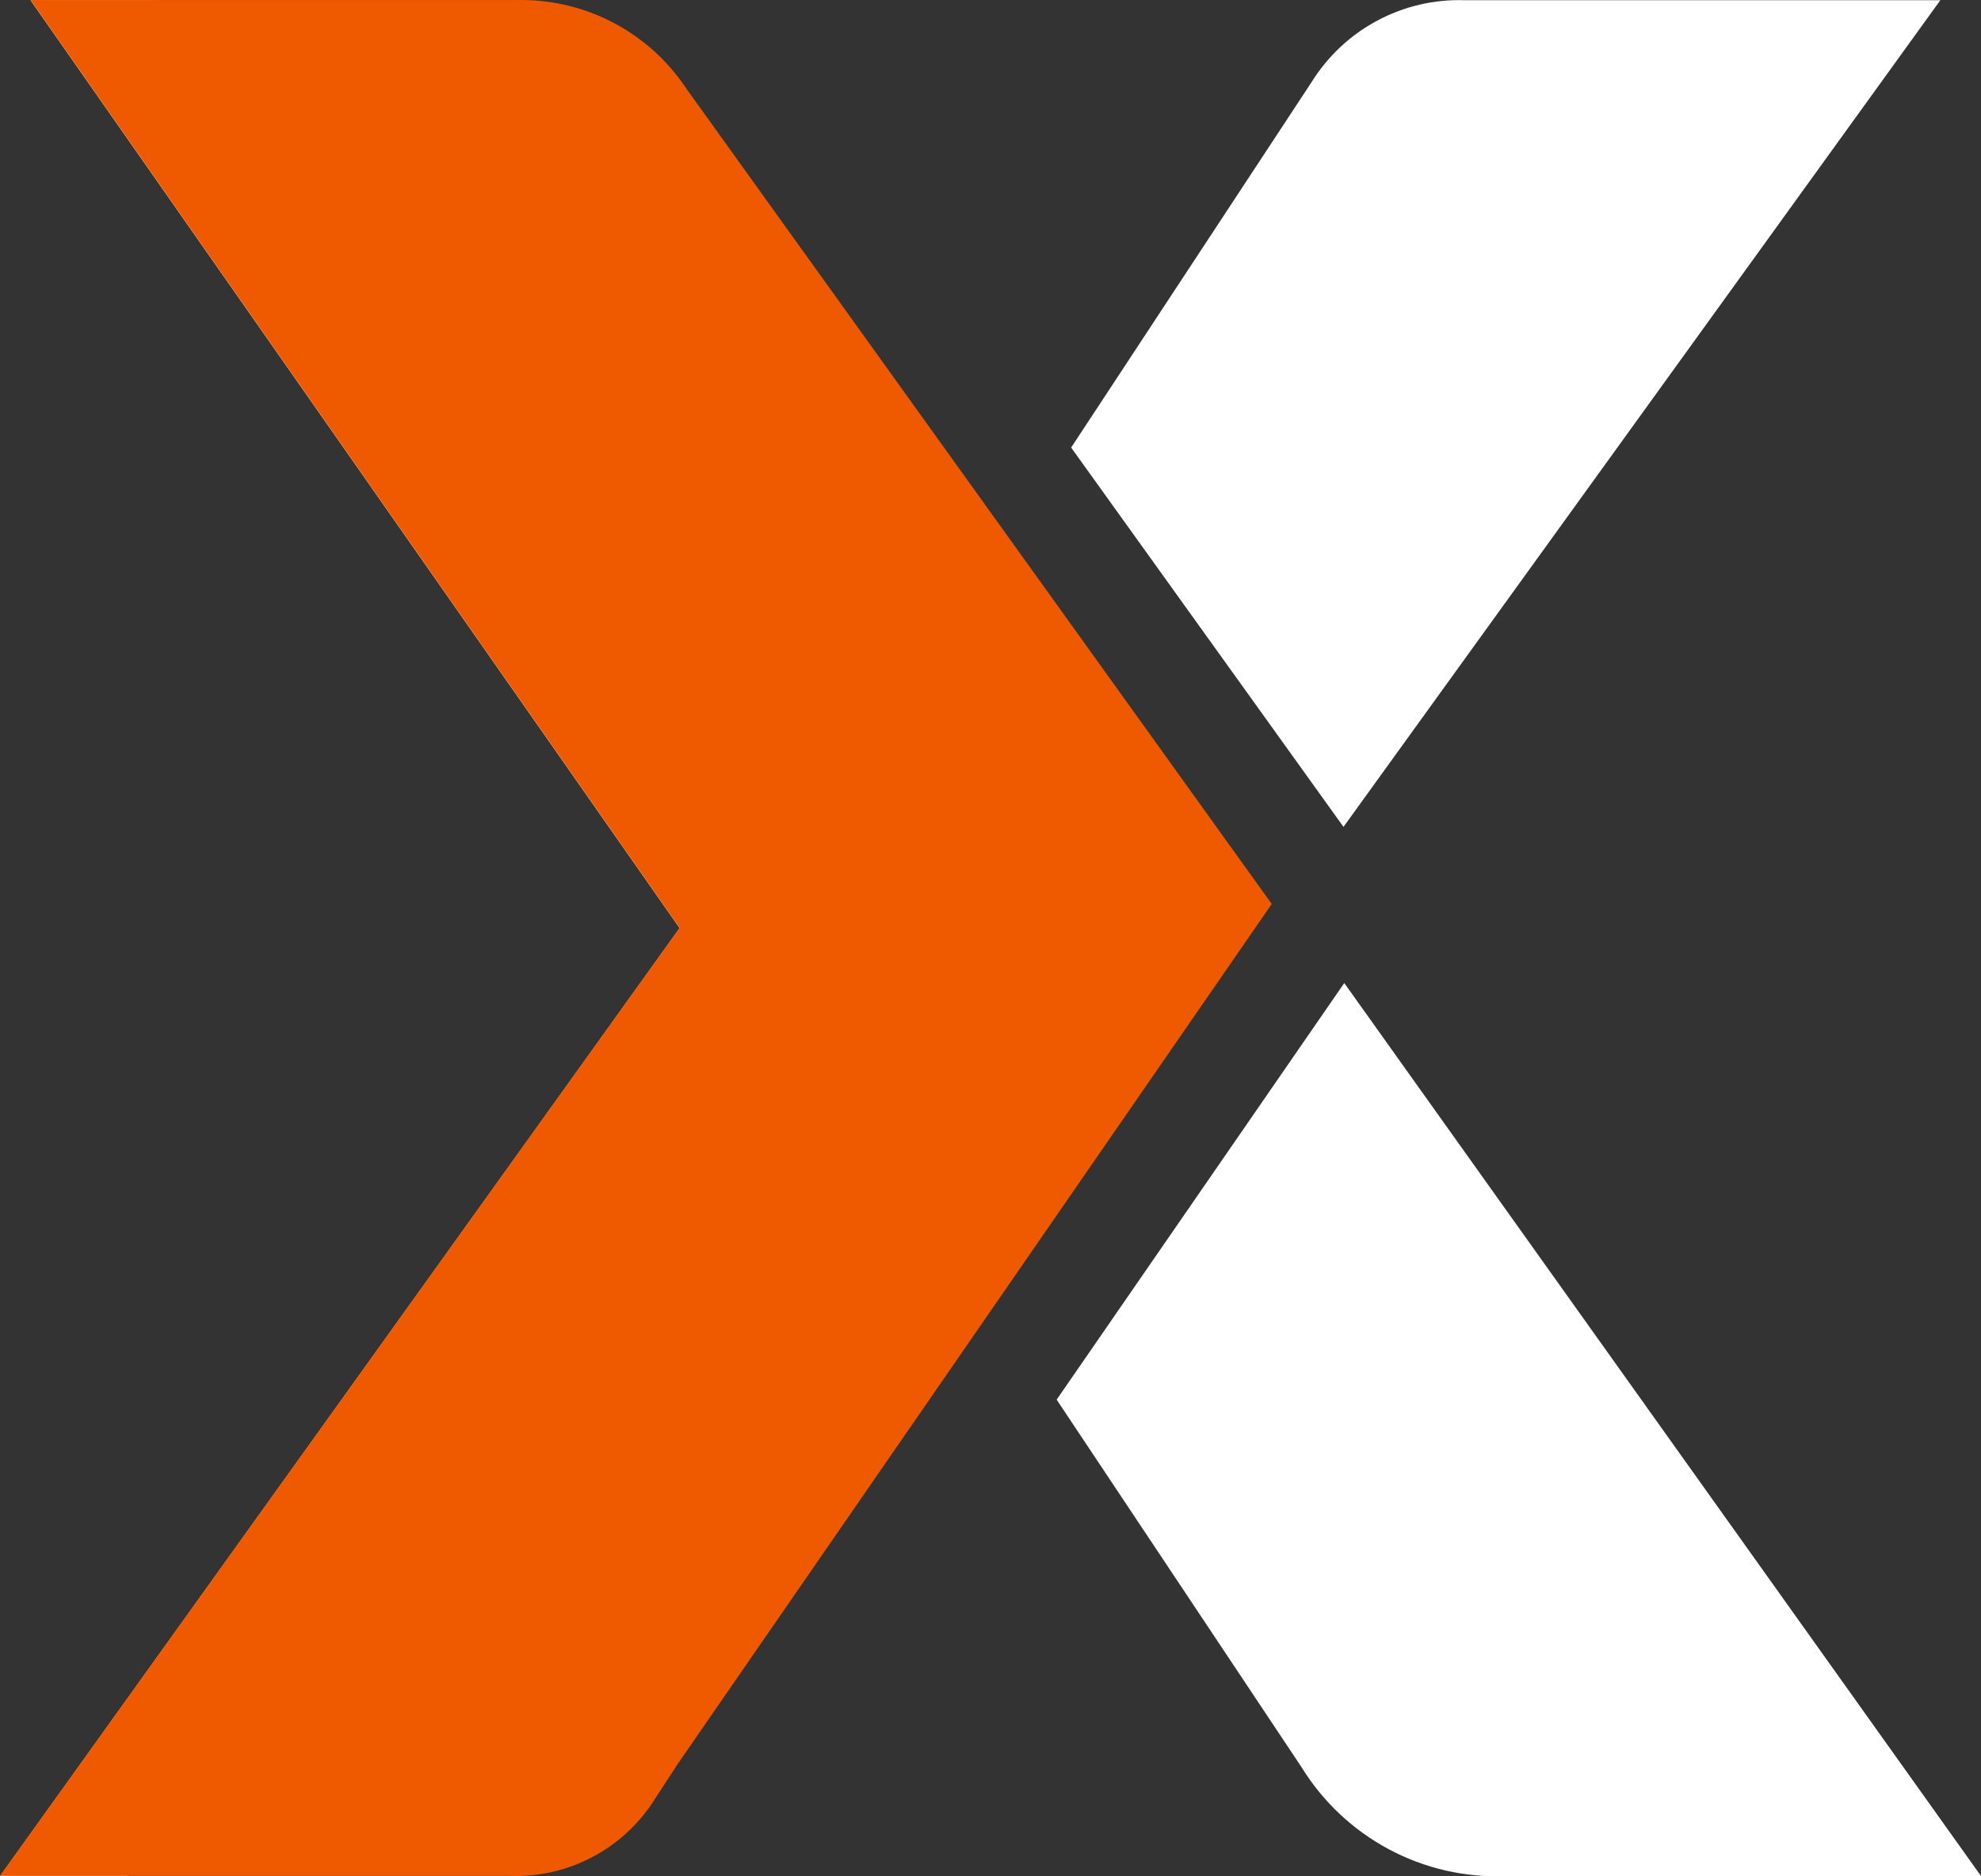
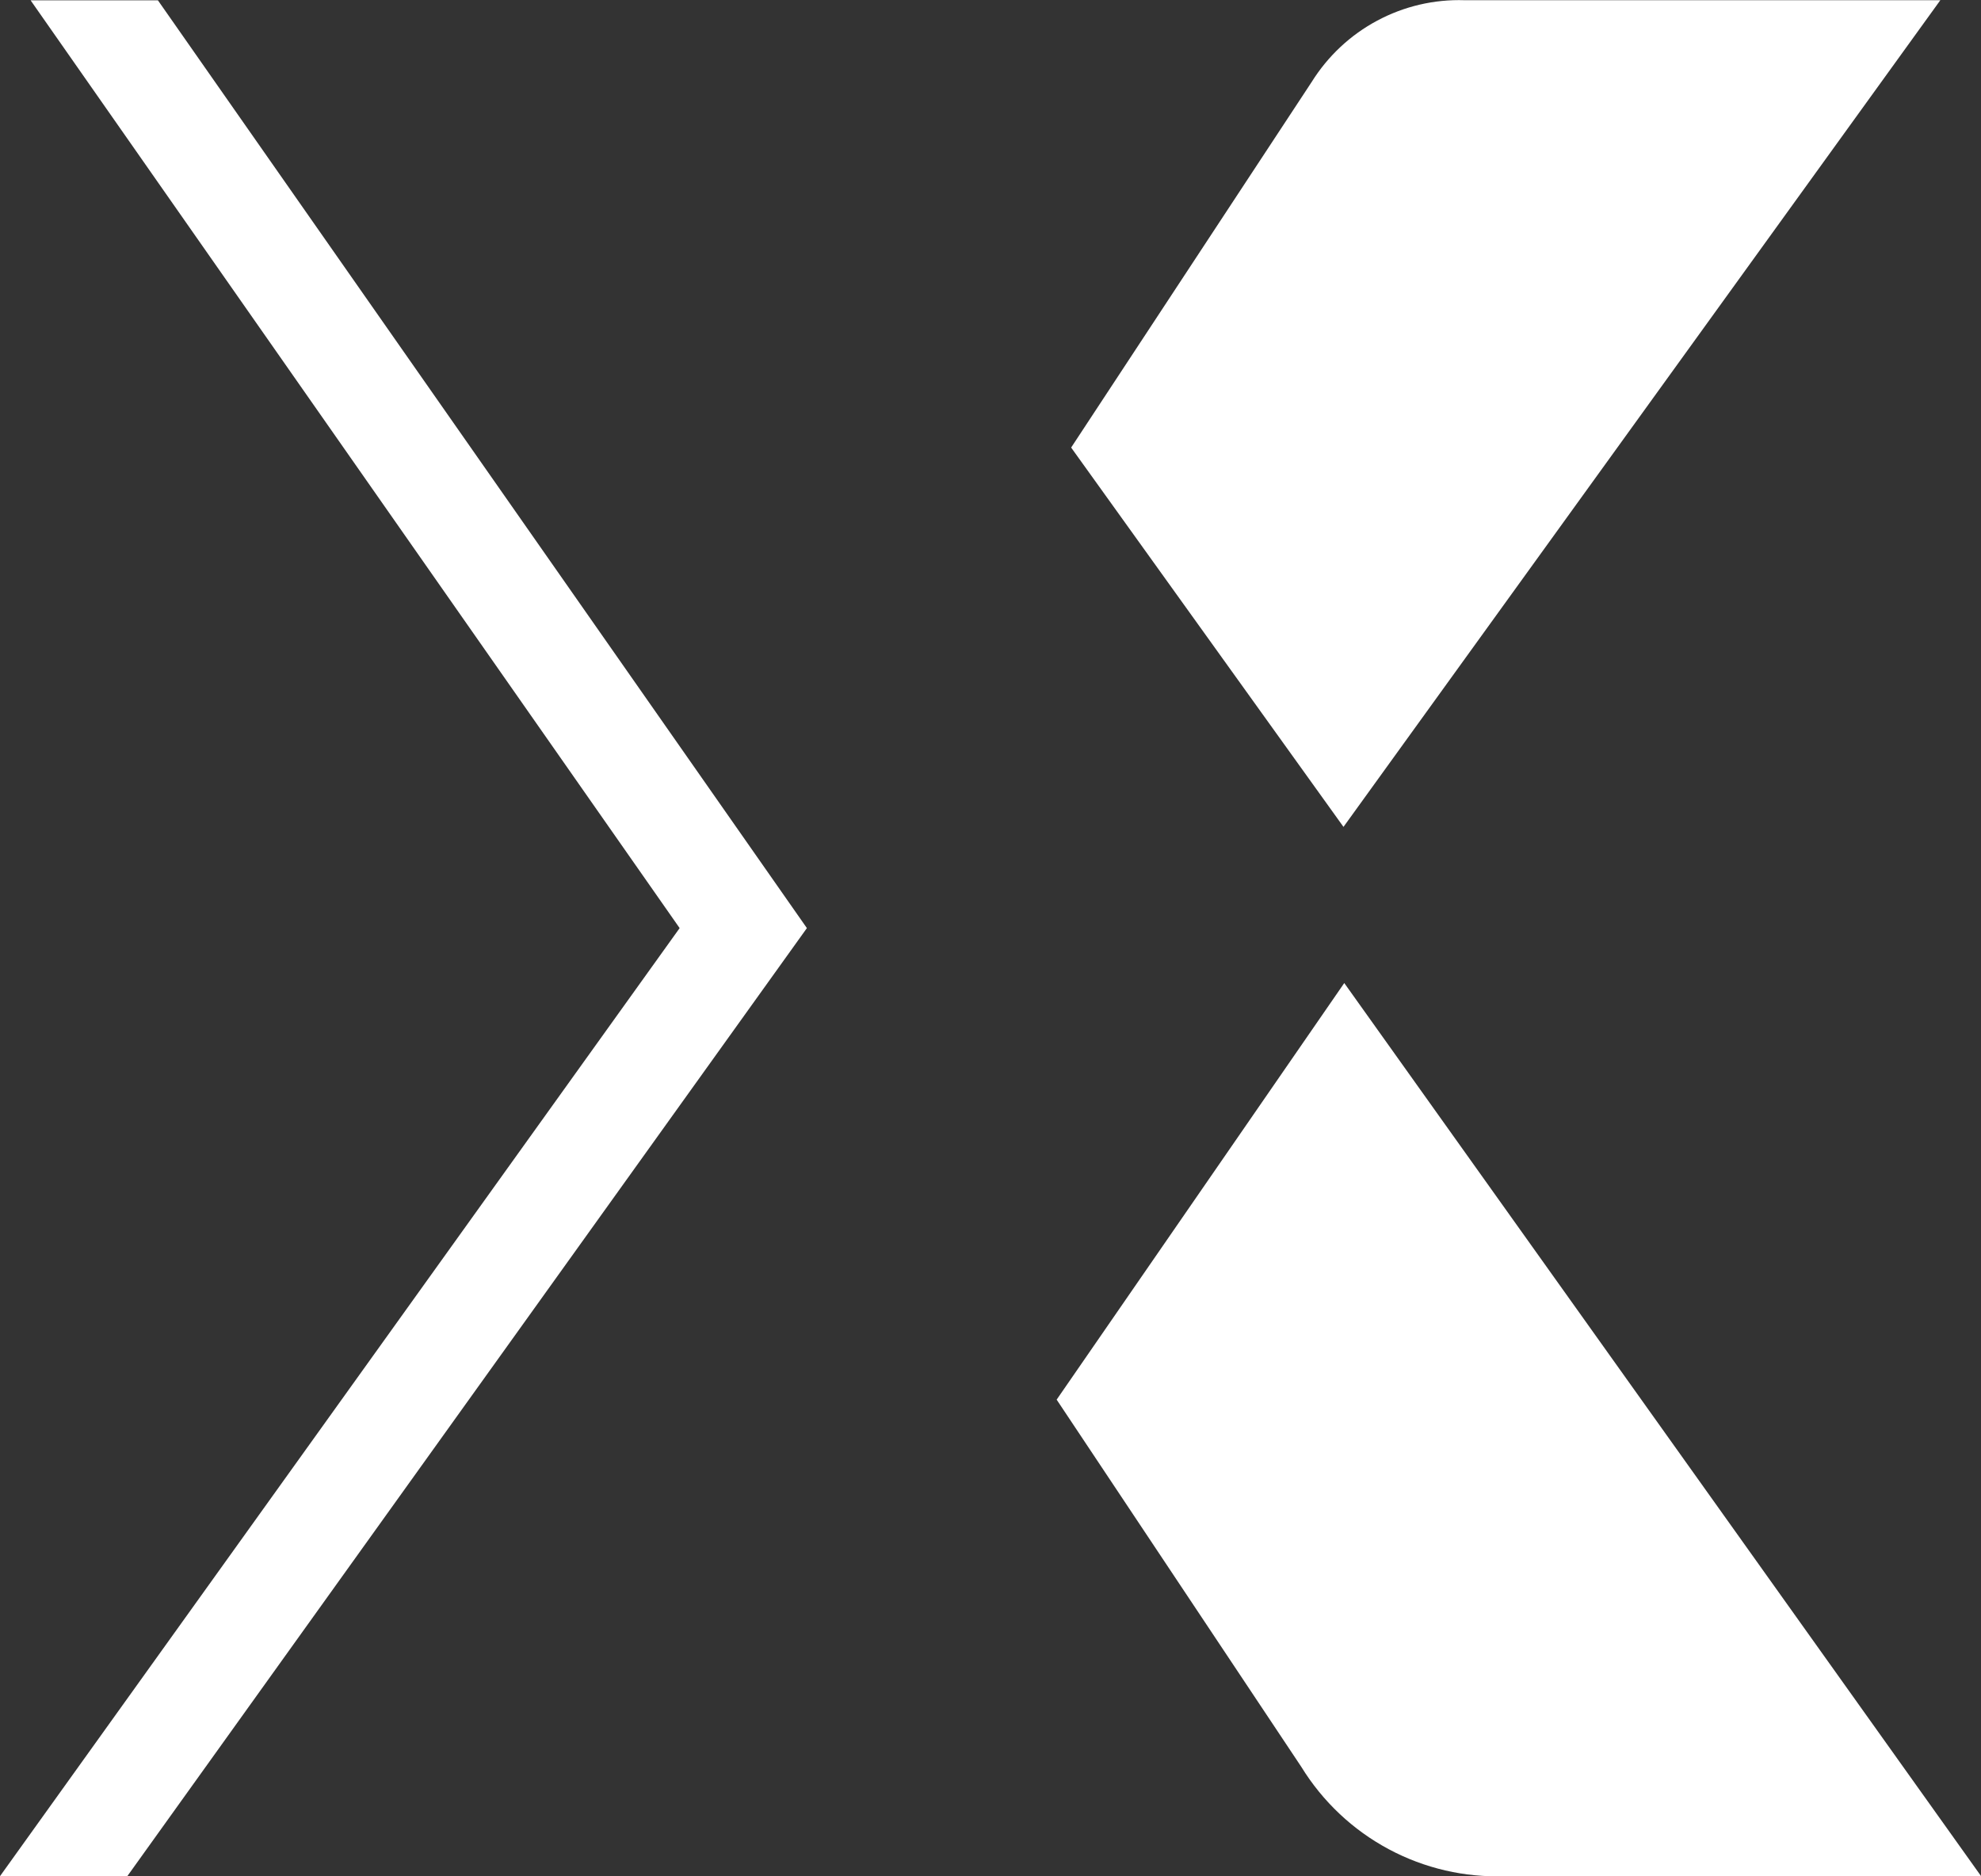
<svg xmlns="http://www.w3.org/2000/svg" width="38" height="36" viewBox="0 0 38 36" fill="none">
  <rect x="0" y="0" width="38" height="36" fill="#333333" stroke="none" />
  <path d="M28.876 35.997C28.098 36.026 27.326 35.847 26.638 35.479C25.951 35.111 25.373 34.567 24.963 33.901L20.269 26.854L25.786 18.861L38 35.994L28.876 35.997ZM2.442 35.997H0L13.037 17.807L0.587 0.006H3.029L15.478 17.807L2.442 35.997ZM20.547 8.587L25.16 1.574C25.47 1.077 25.903 0.671 26.418 0.396C26.933 0.12 27.511 -0.015 28.094 0.004H37.22L25.771 15.865L20.547 8.587Z" fill="white" />
-   <path d="M13.005 33.837L12.581 34.487C12.288 34.965 11.875 35.355 11.382 35.62C10.89 35.884 10.336 36.013 9.778 35.992H0L13.037 17.802L0.587 0.001H9.908C10.55 -0.014 11.186 0.133 11.756 0.431C12.327 0.728 12.812 1.166 13.168 1.703L24.395 17.344L13.005 33.837Z" fill="#EF5A00" />
</svg>